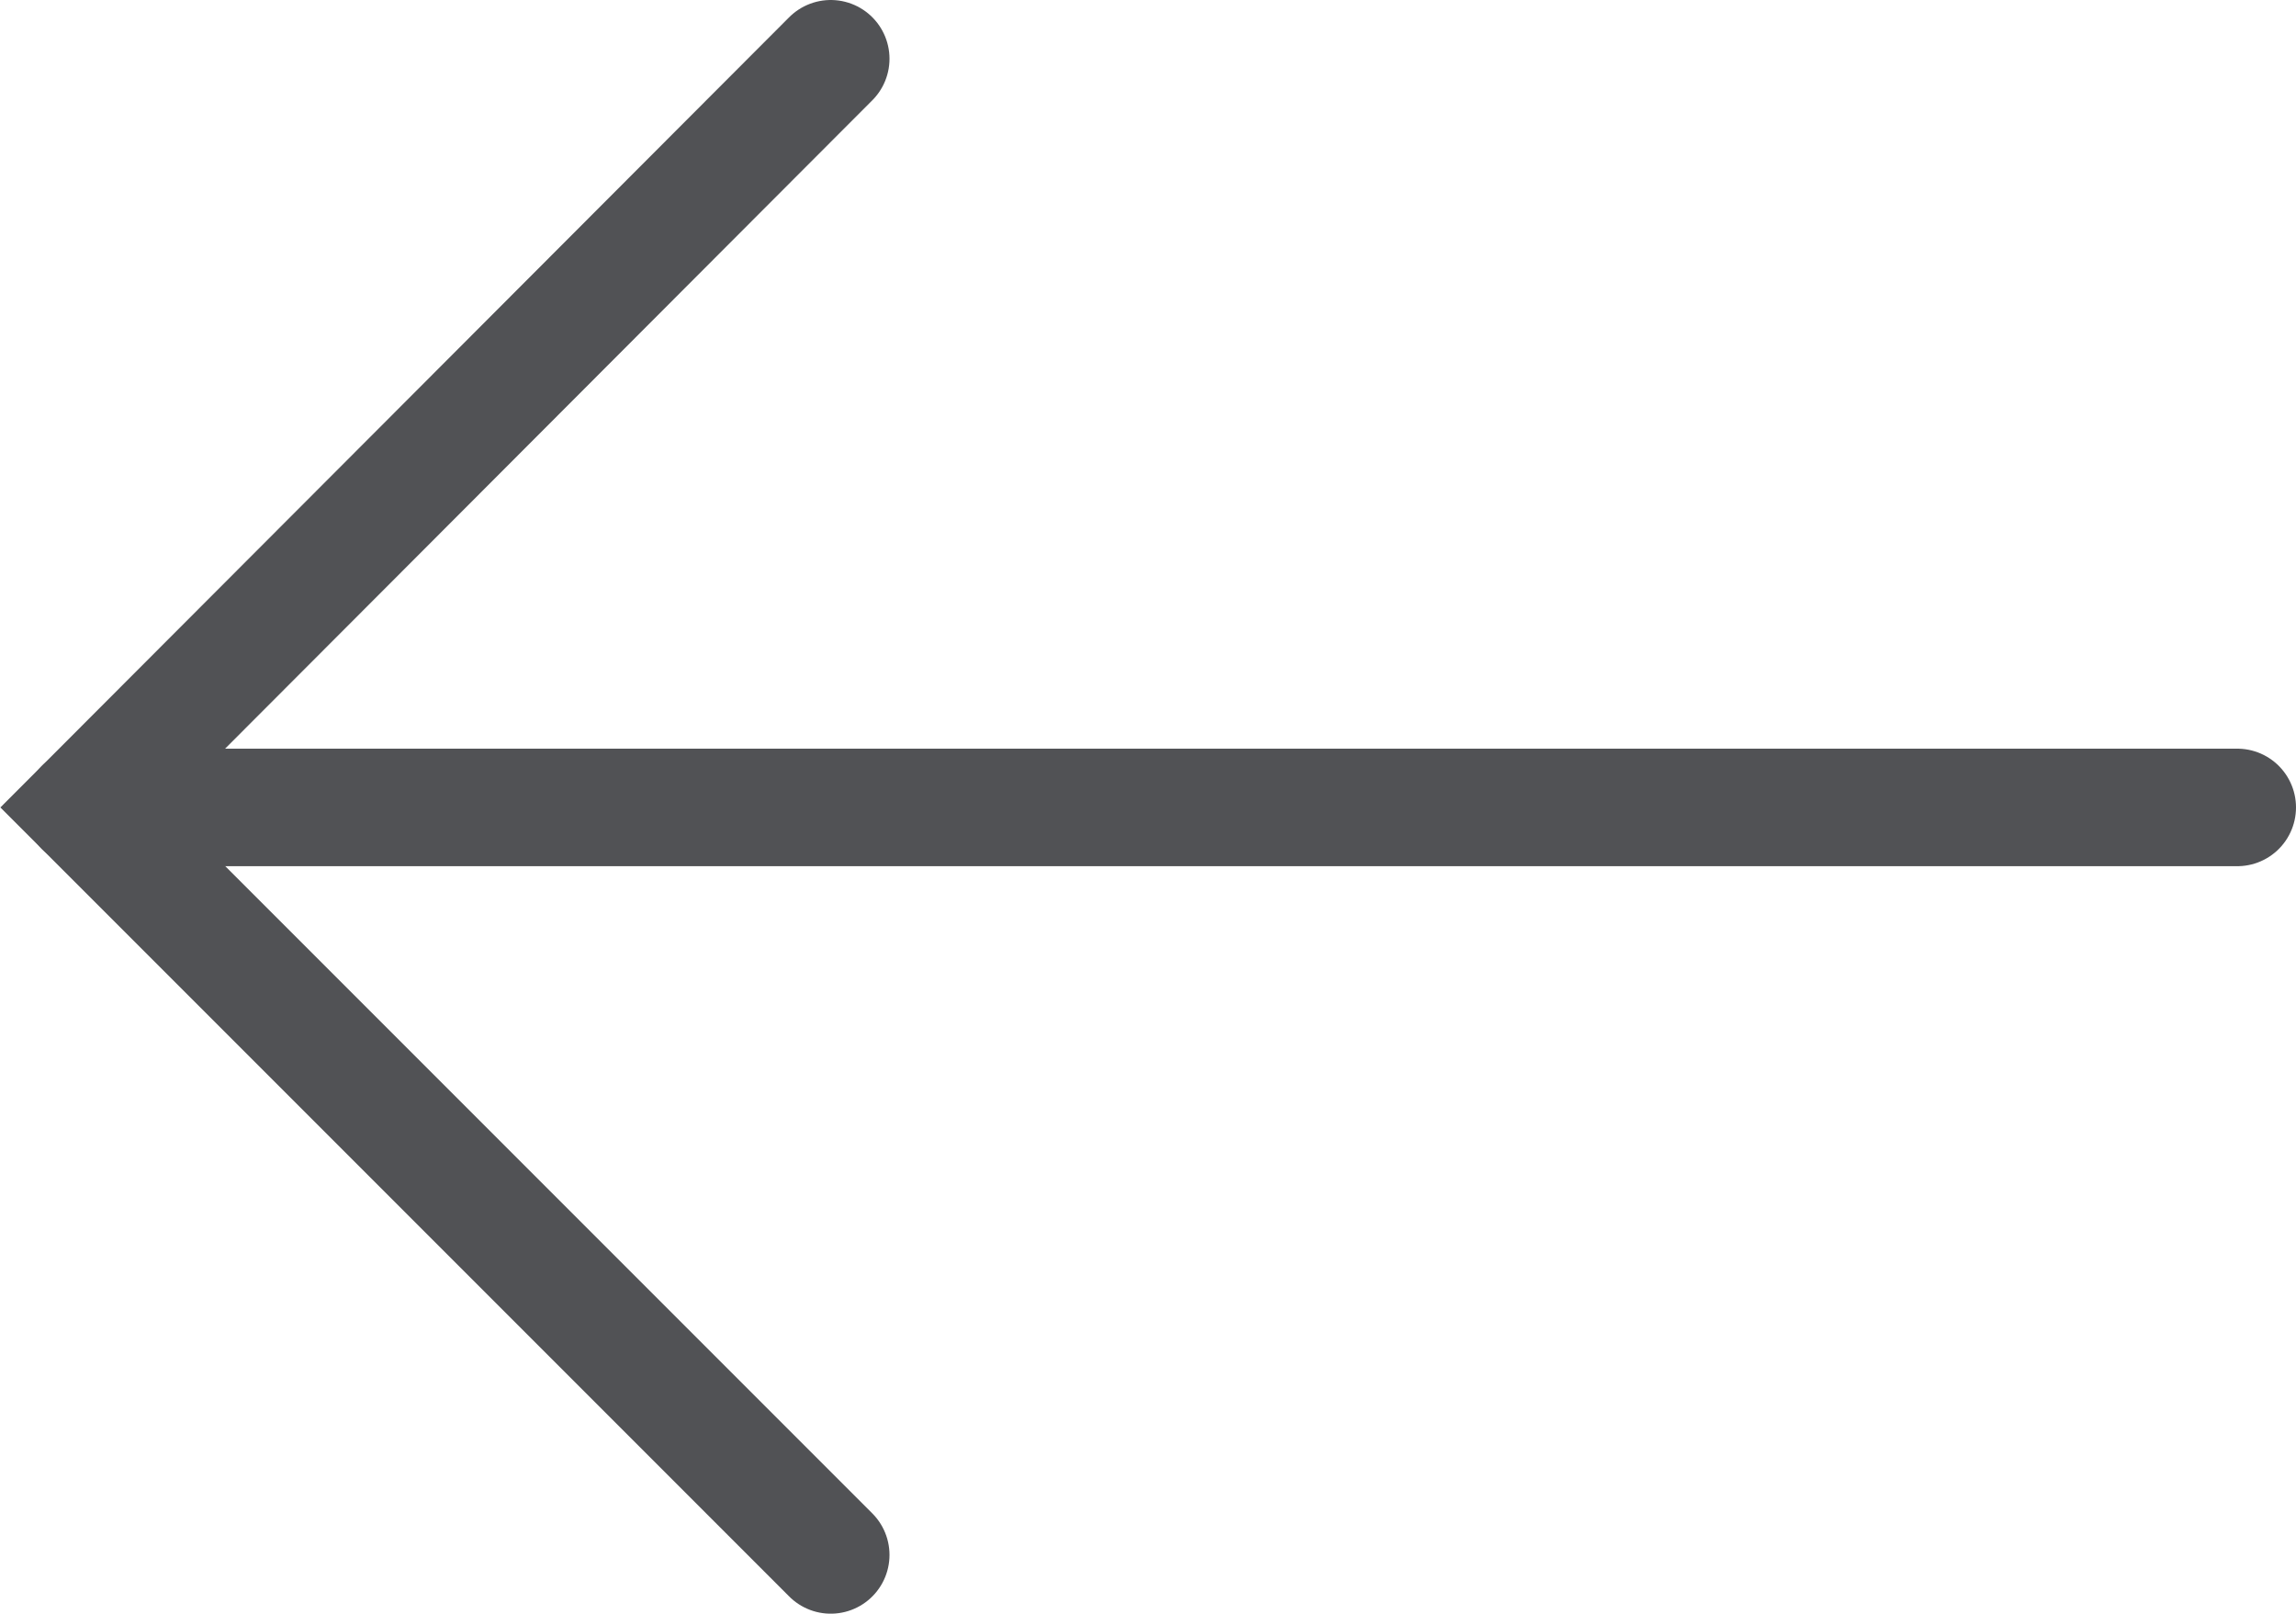
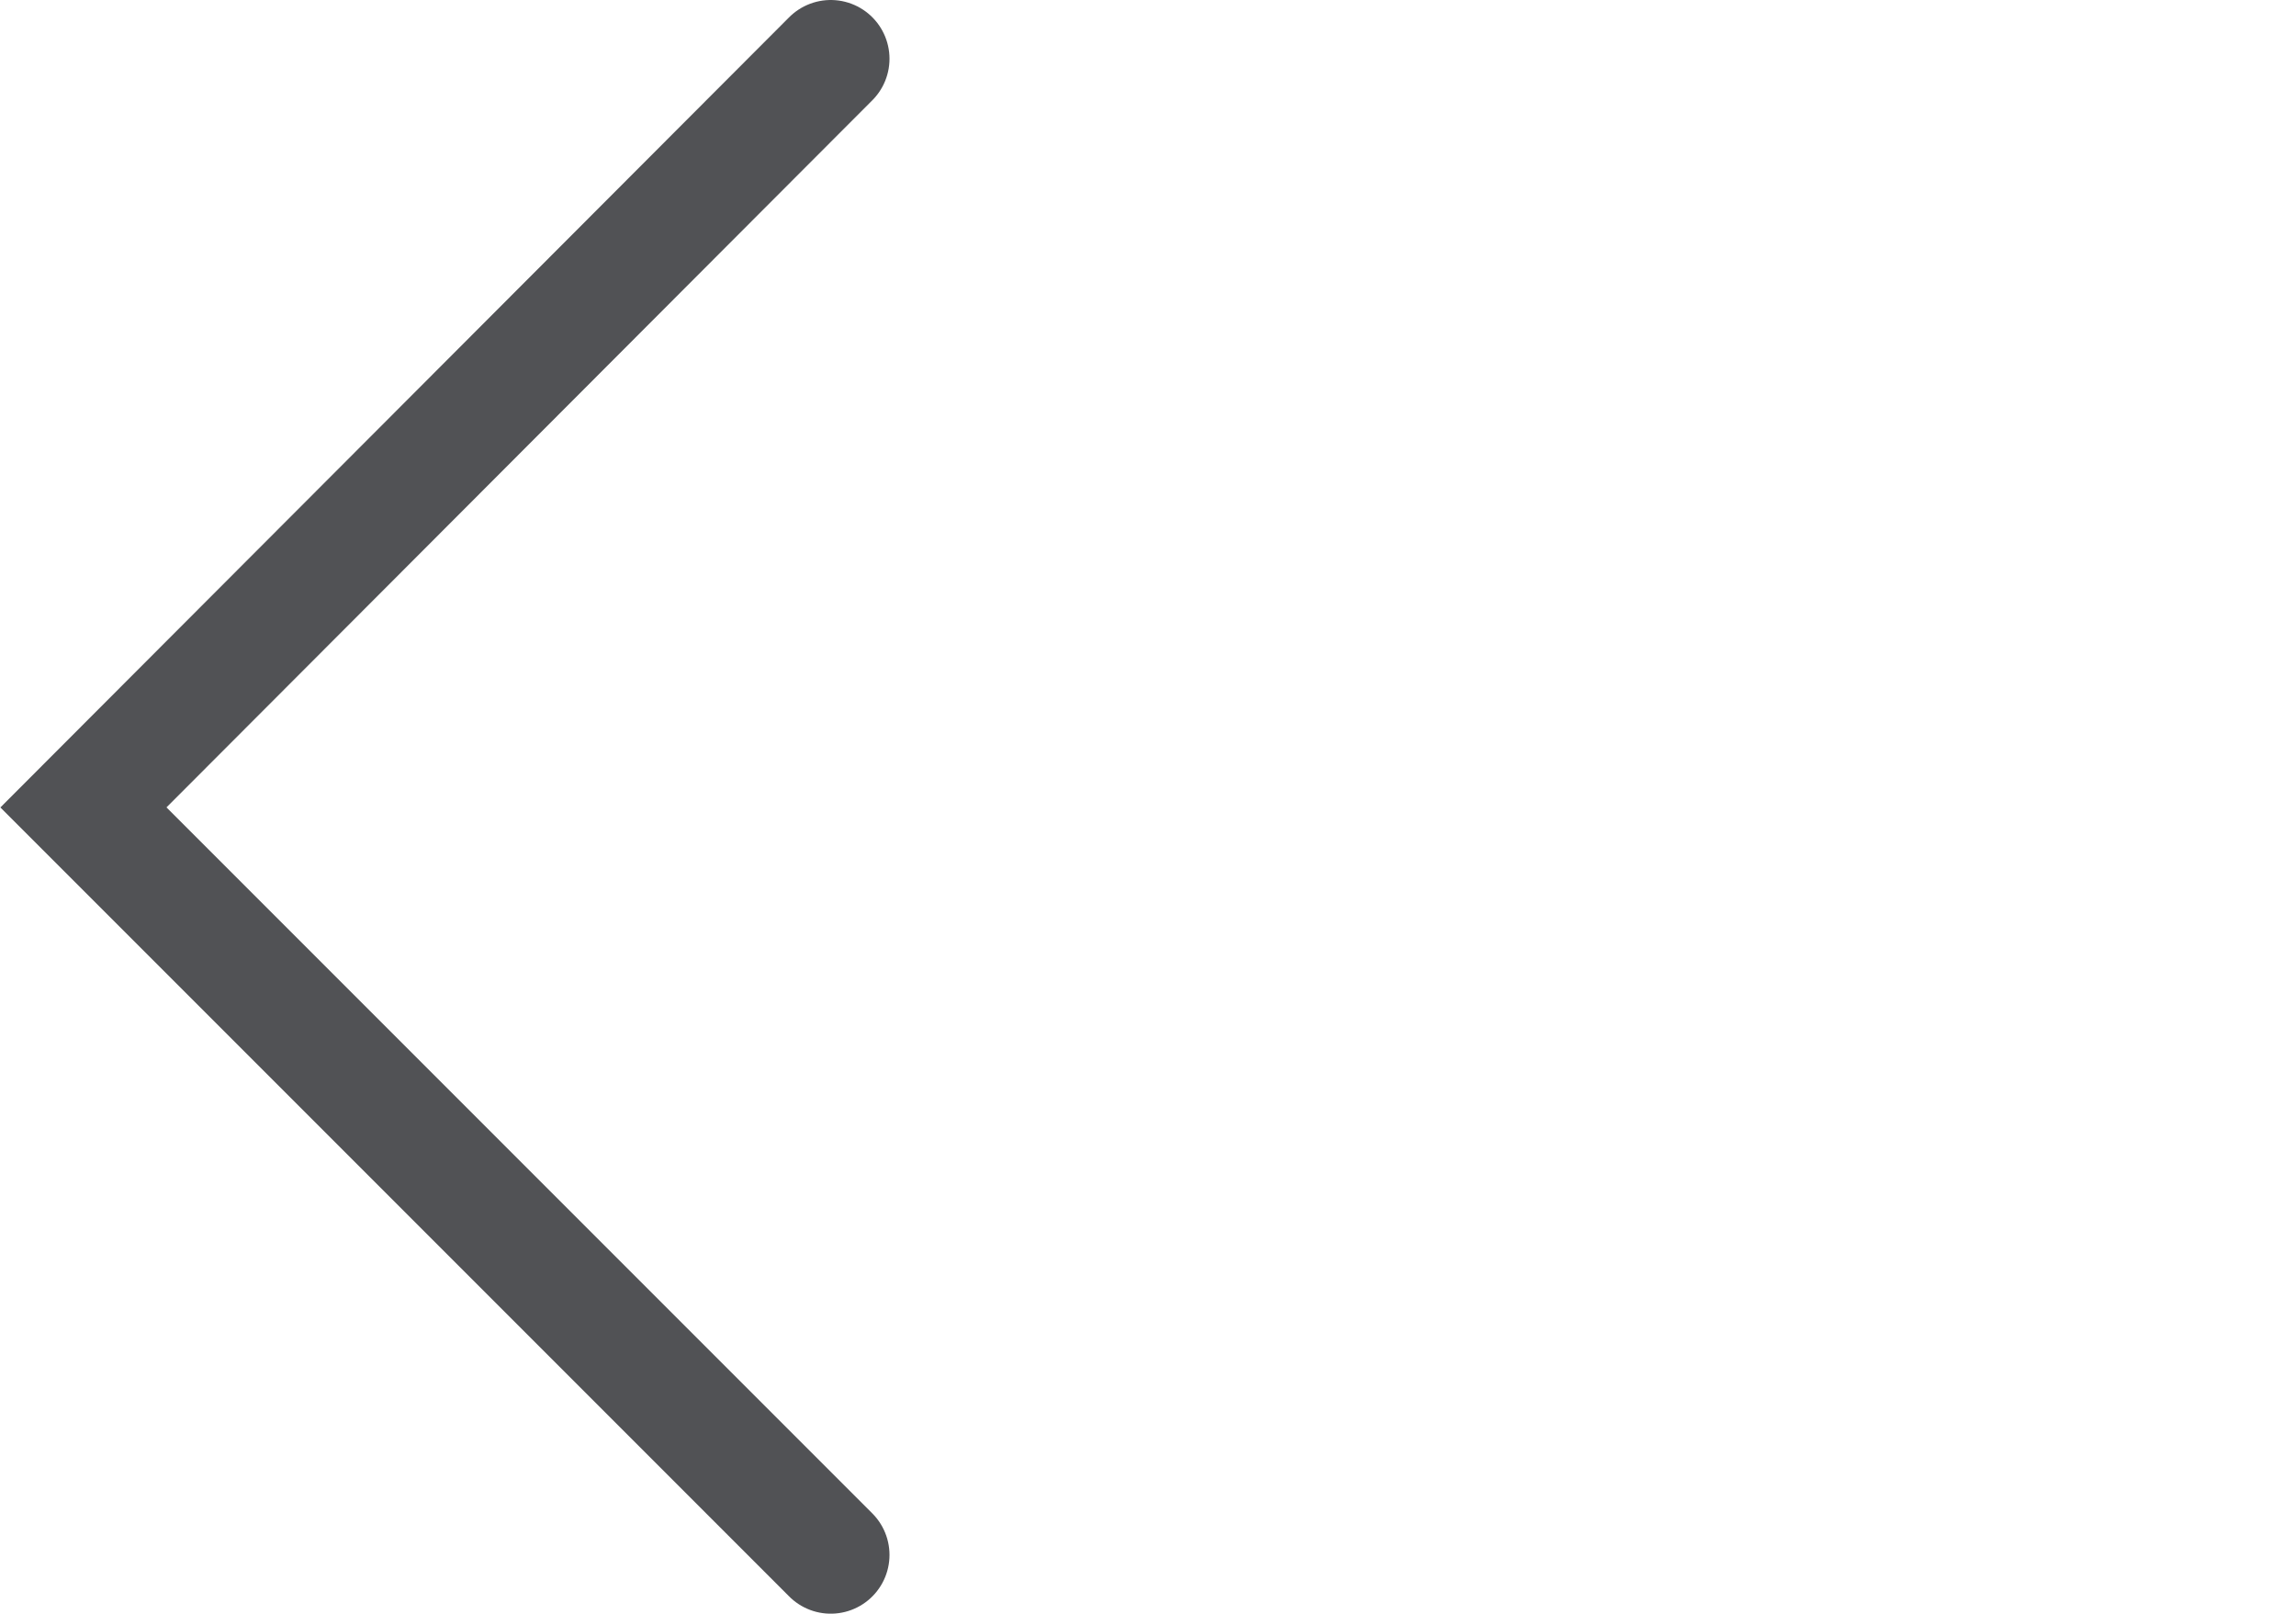
<svg xmlns="http://www.w3.org/2000/svg" viewBox="0 0 19.54 13.73">
  <defs>
    <style>.cls-1{fill:none;stroke:#515255;stroke-linecap:round;stroke-miterlimit:10;}</style>
  </defs>
  <g id="Layer_2" data-name="Layer 2">
    <g id="ΦΙΛΤΡΑ">
      <polyline class="cls-1" points="7.07 13.23 0.71 6.87 7.07 0.5" />
-       <line class="cls-1" x1="0.71" y1="6.87" x2="19.04" y2="6.87" />
    </g>
  </g>
</svg>